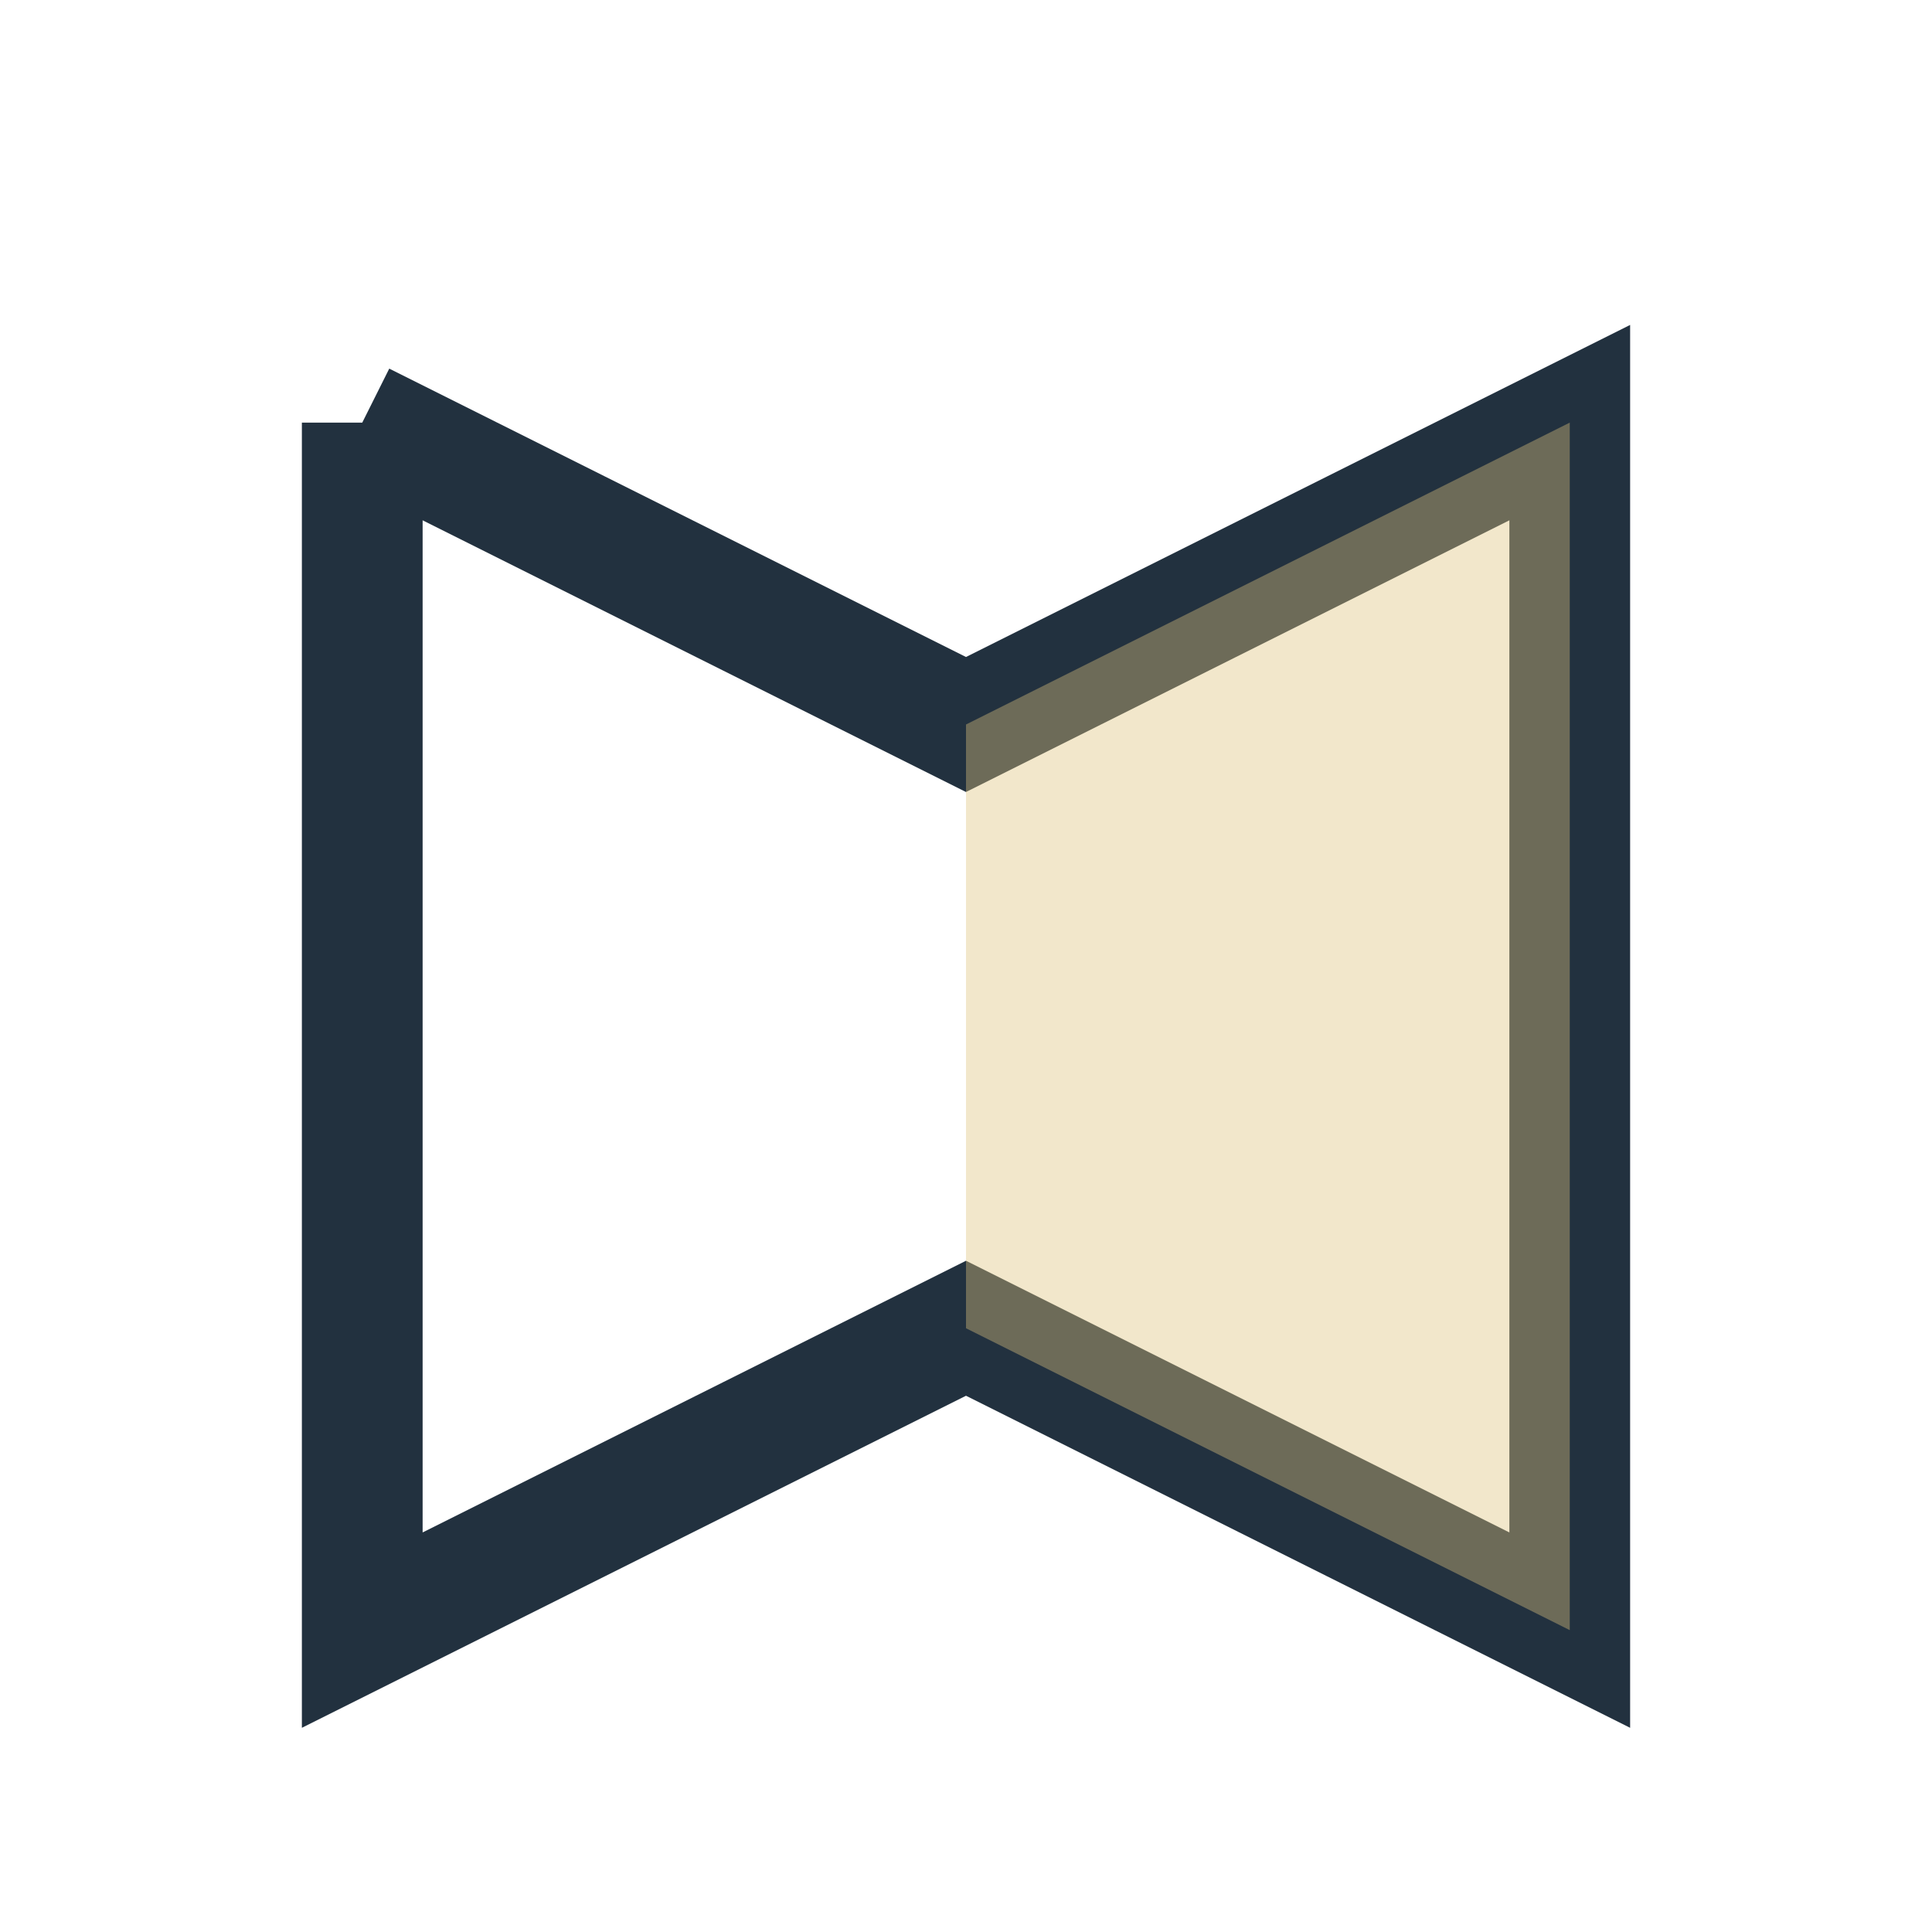
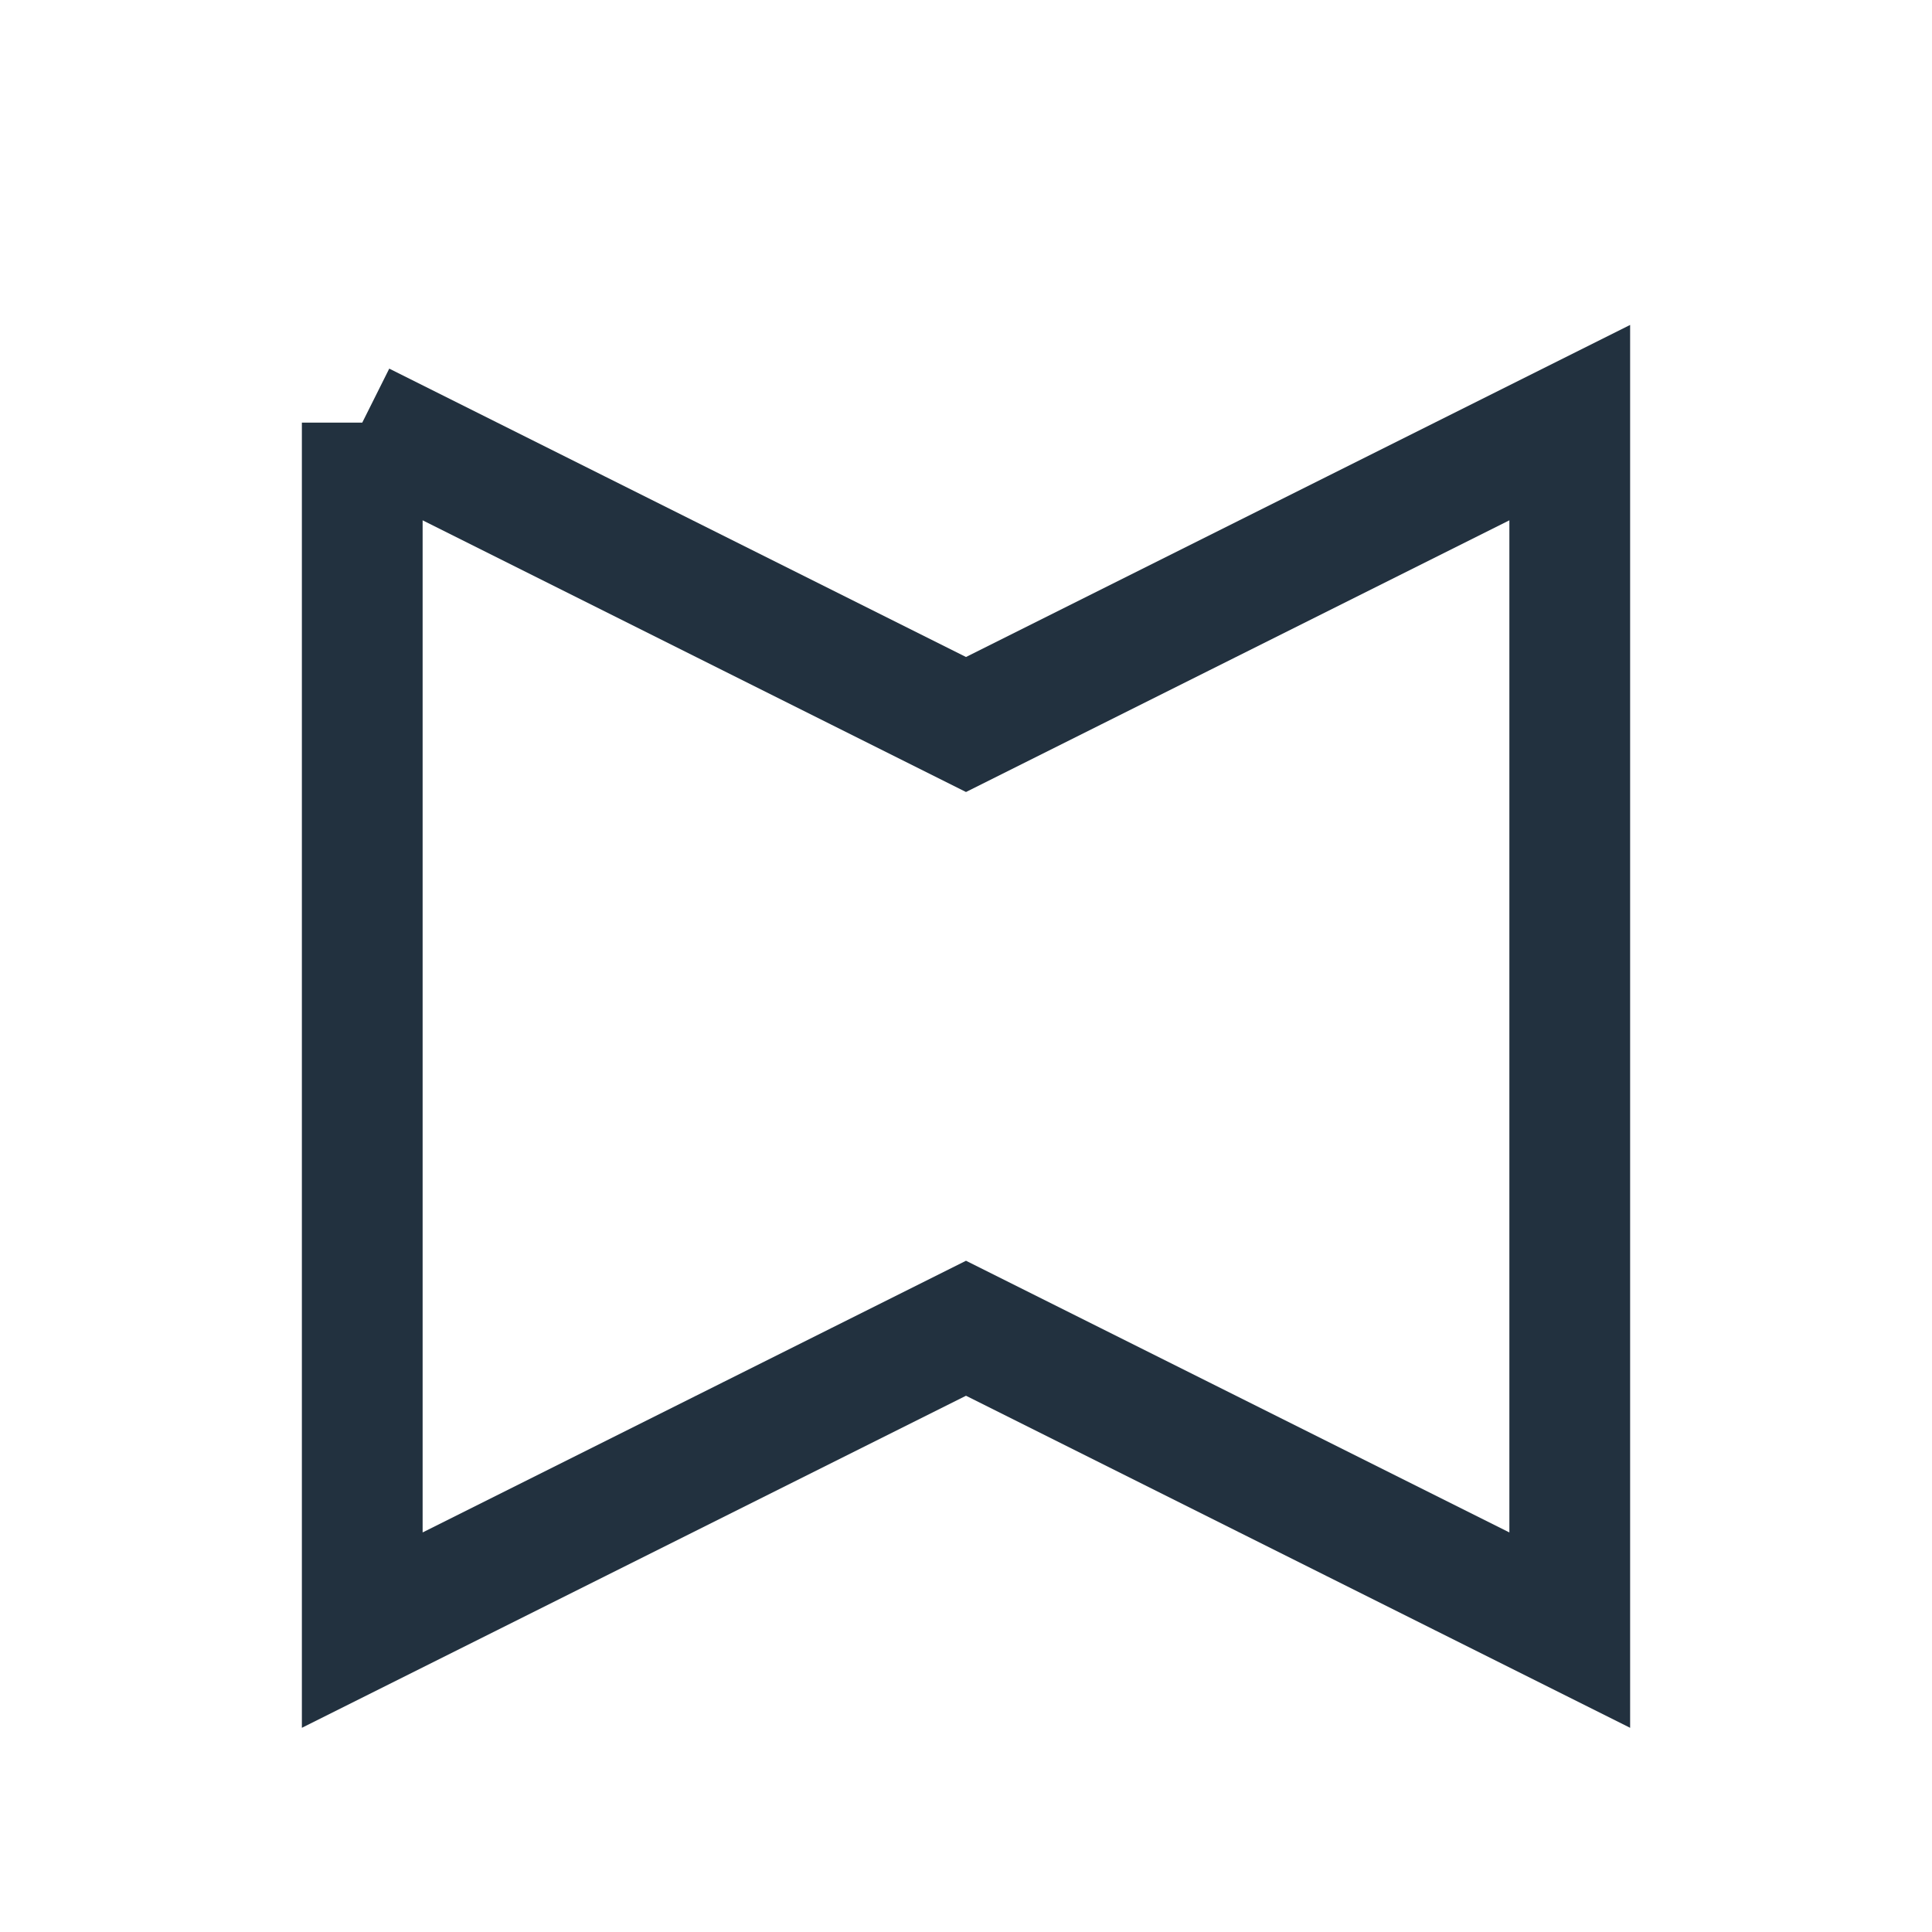
<svg xmlns="http://www.w3.org/2000/svg" width="32" height="32" viewBox="0 0 32 32">
  <polyline points="6,7 6,27 16,22 26,27 26,7 16,12 6,7" fill="none" stroke="#22313F" stroke-width="2" />
-   <polygon points="16,12 16,22 26,27 26,7" fill="#E0C37D" opacity=".4" />
</svg>